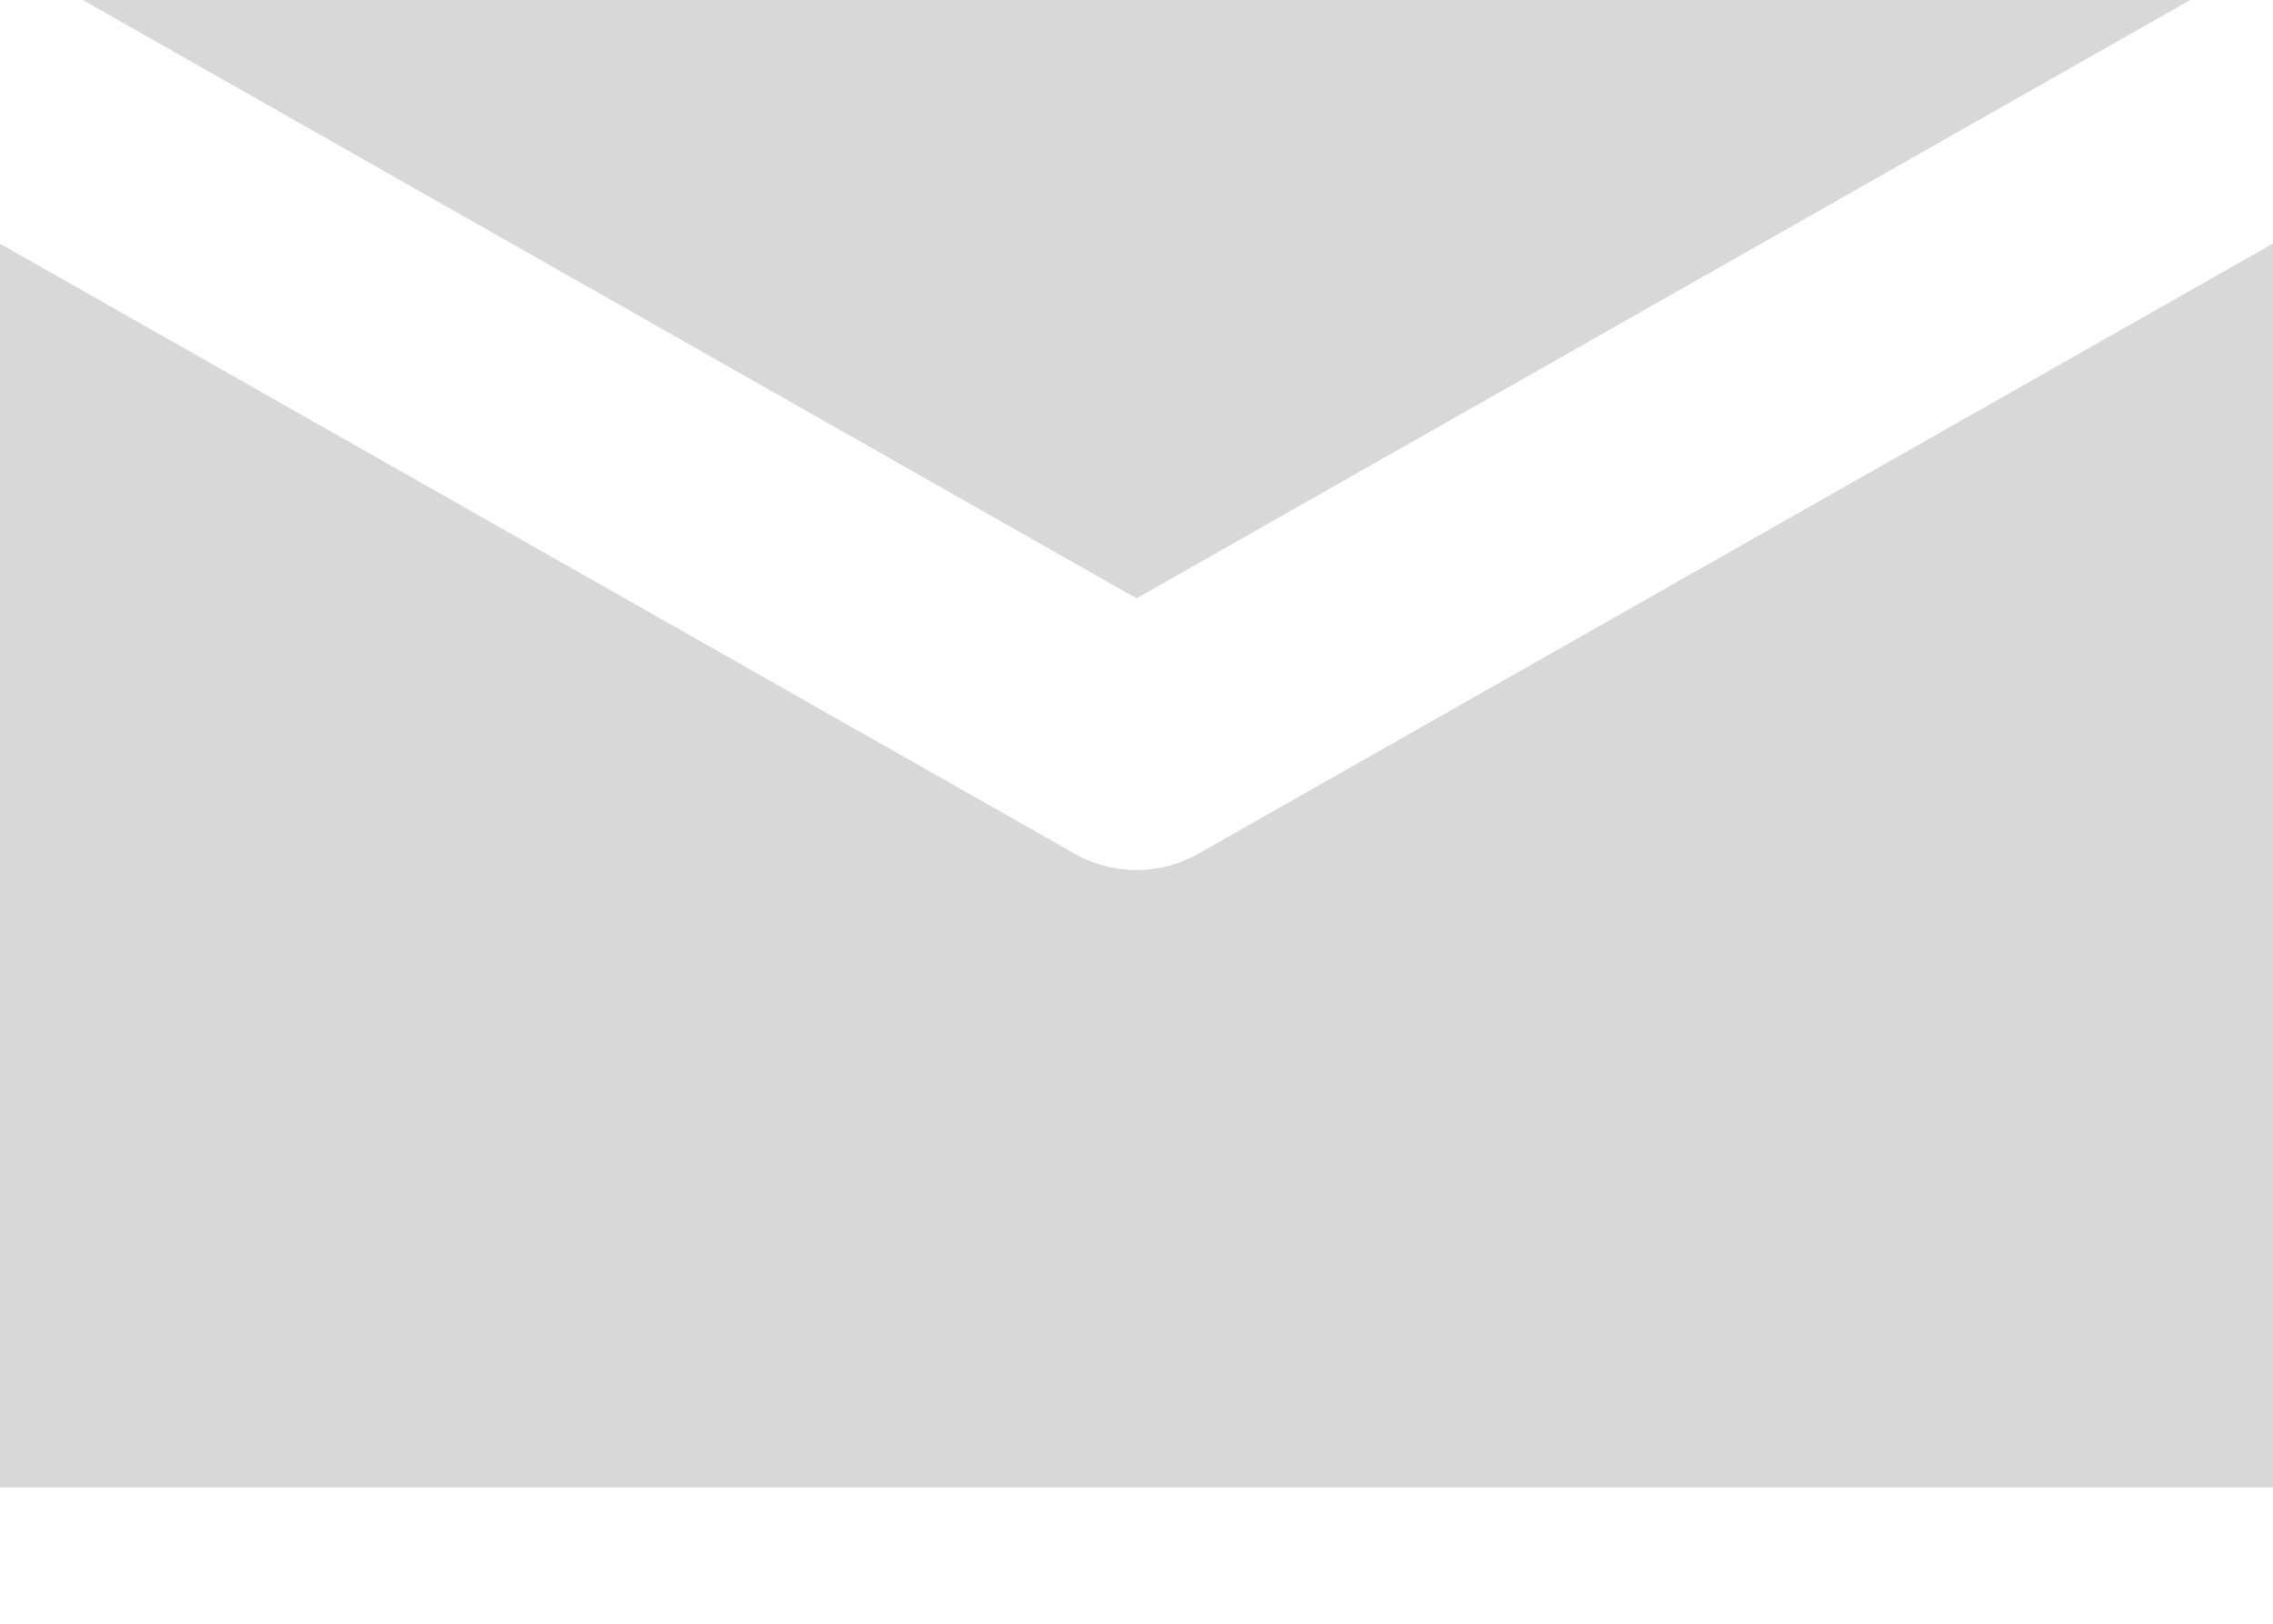
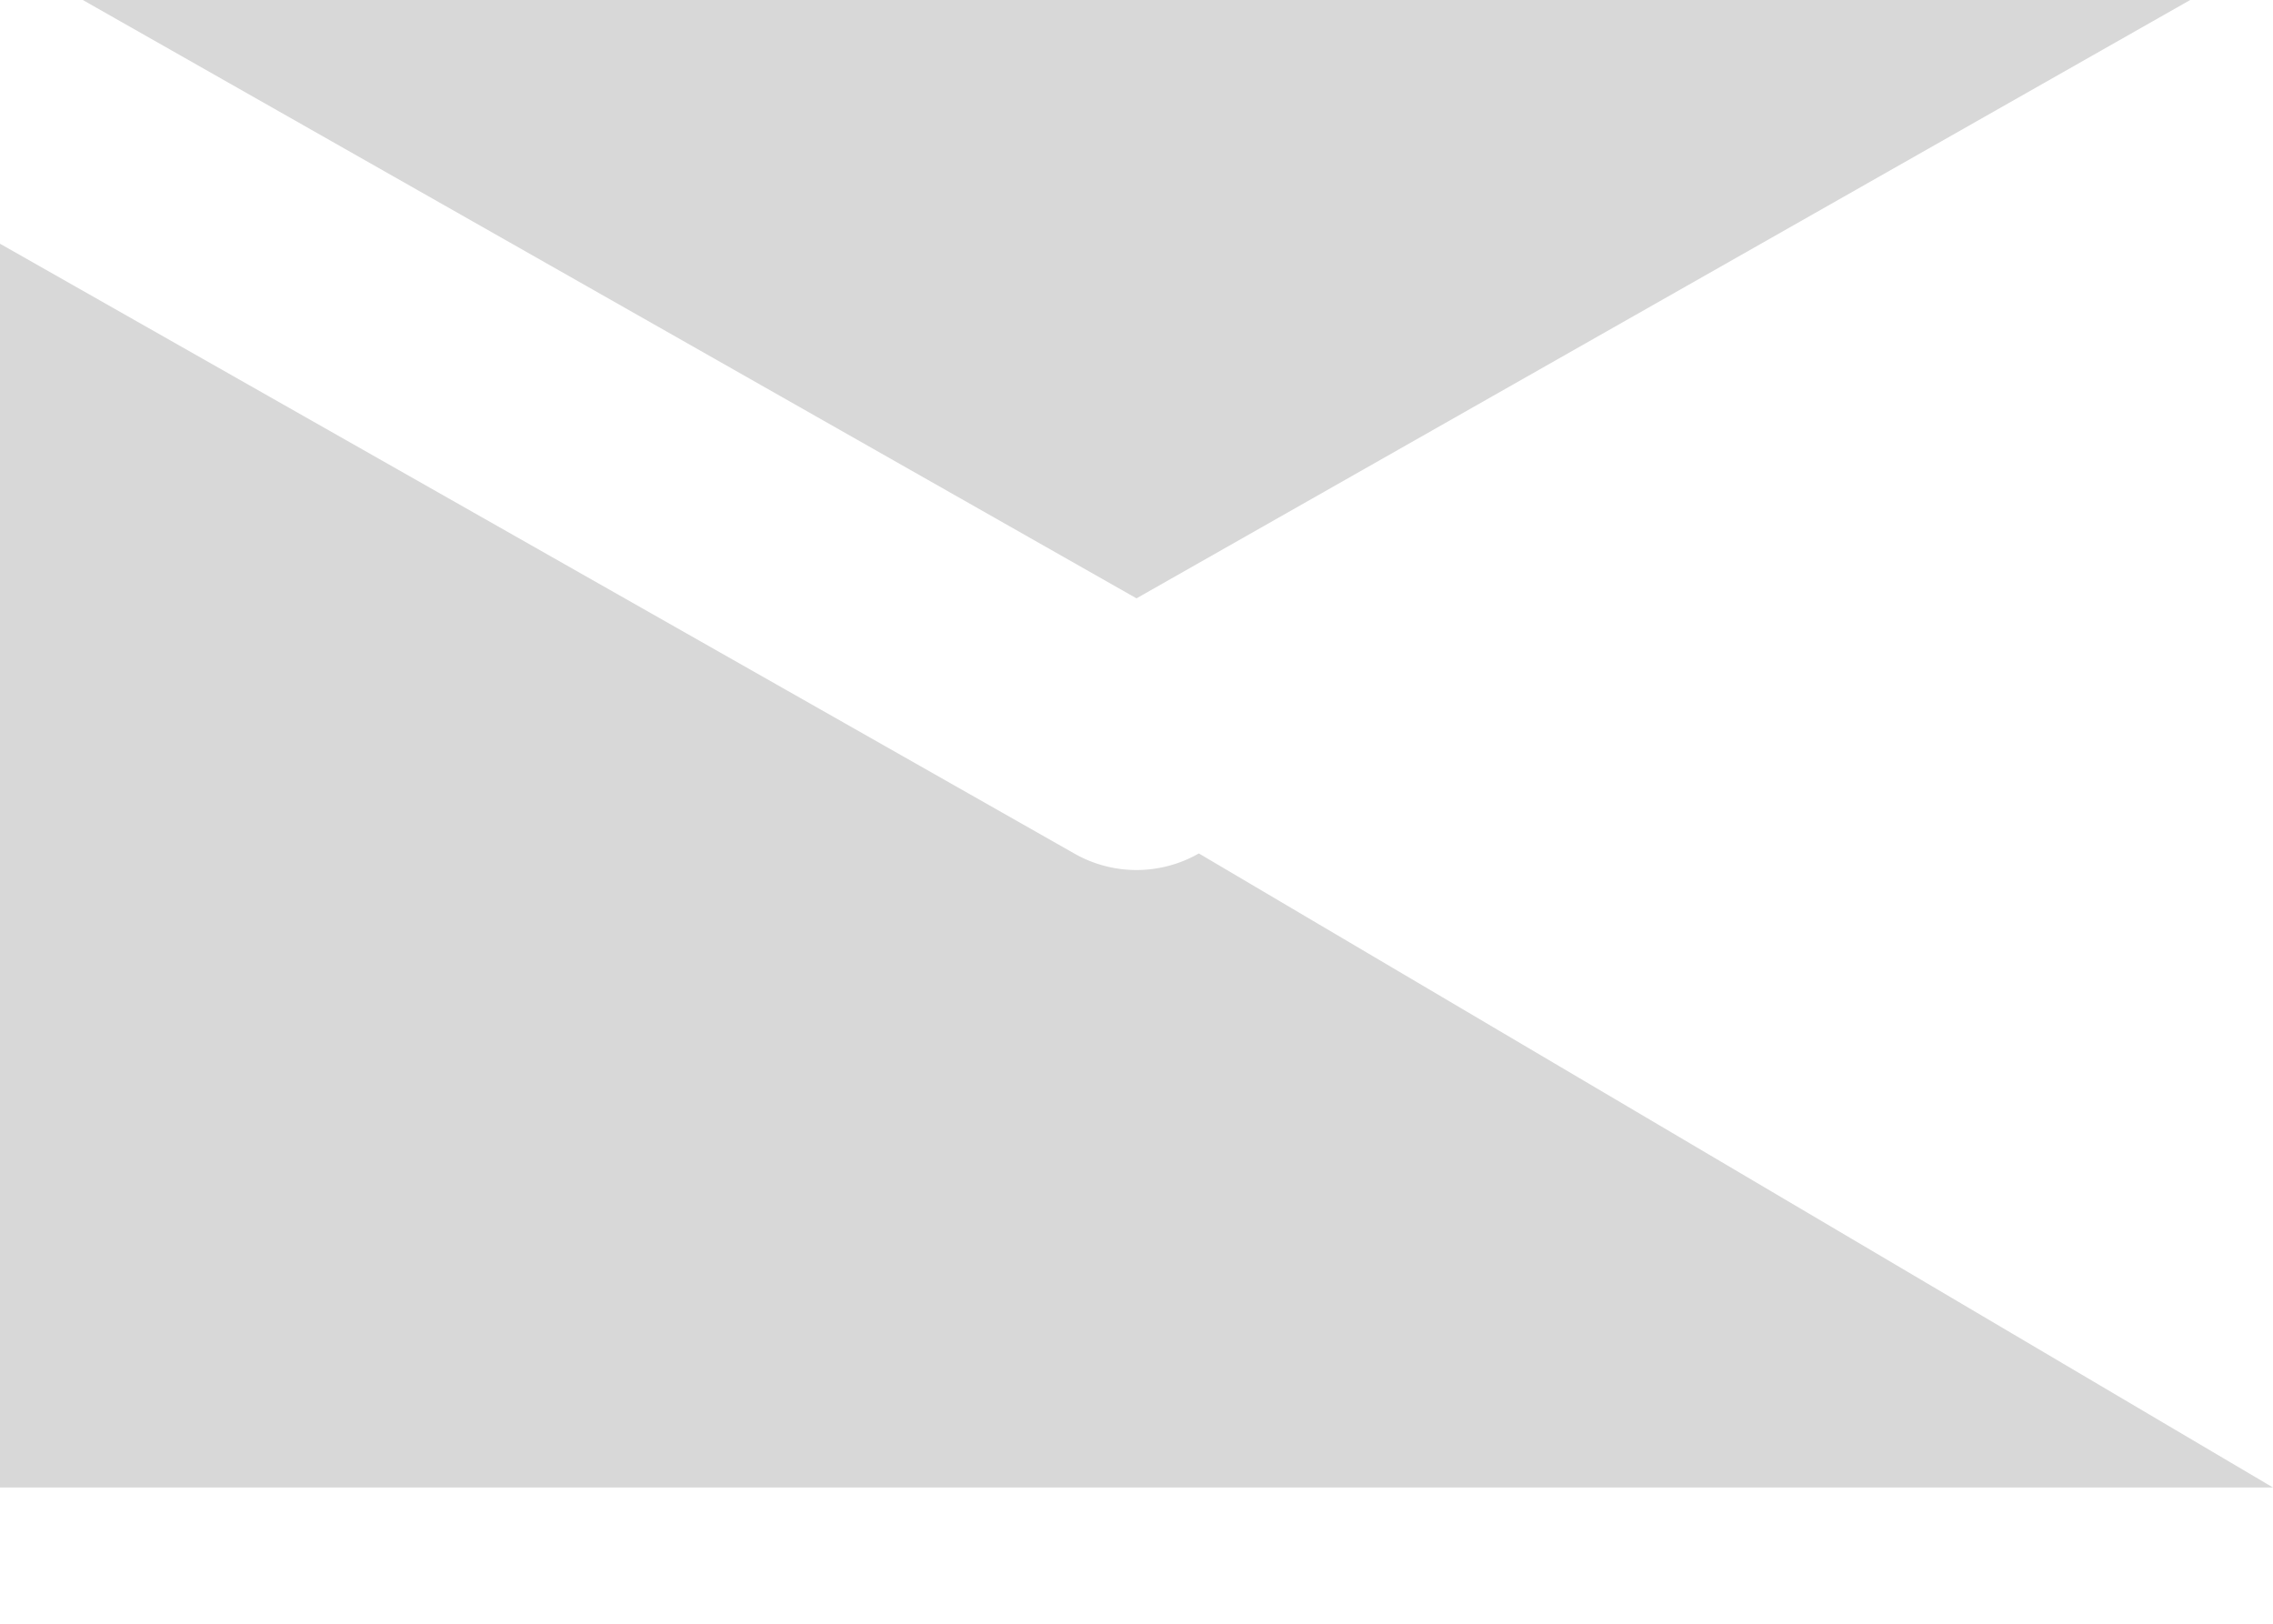
<svg xmlns="http://www.w3.org/2000/svg" width="14" height="10" viewBox="0 0 14 10">
  <title>icon--mail</title>
-   <path d="M13.49 0H.51L7 3.685 13.49 0zM7.384 5.256a.773.773 0 0 1-.768 0L0 1.501v7.66h14V1.5L7.384 5.256z" fill="#D8D8D8" fill-rule="evenodd" />
+   <path d="M13.49 0H.51L7 3.685 13.49 0zM7.384 5.256a.773.773 0 0 1-.768 0L0 1.501v7.66h14L7.384 5.256z" fill="#D8D8D8" fill-rule="evenodd" />
</svg>